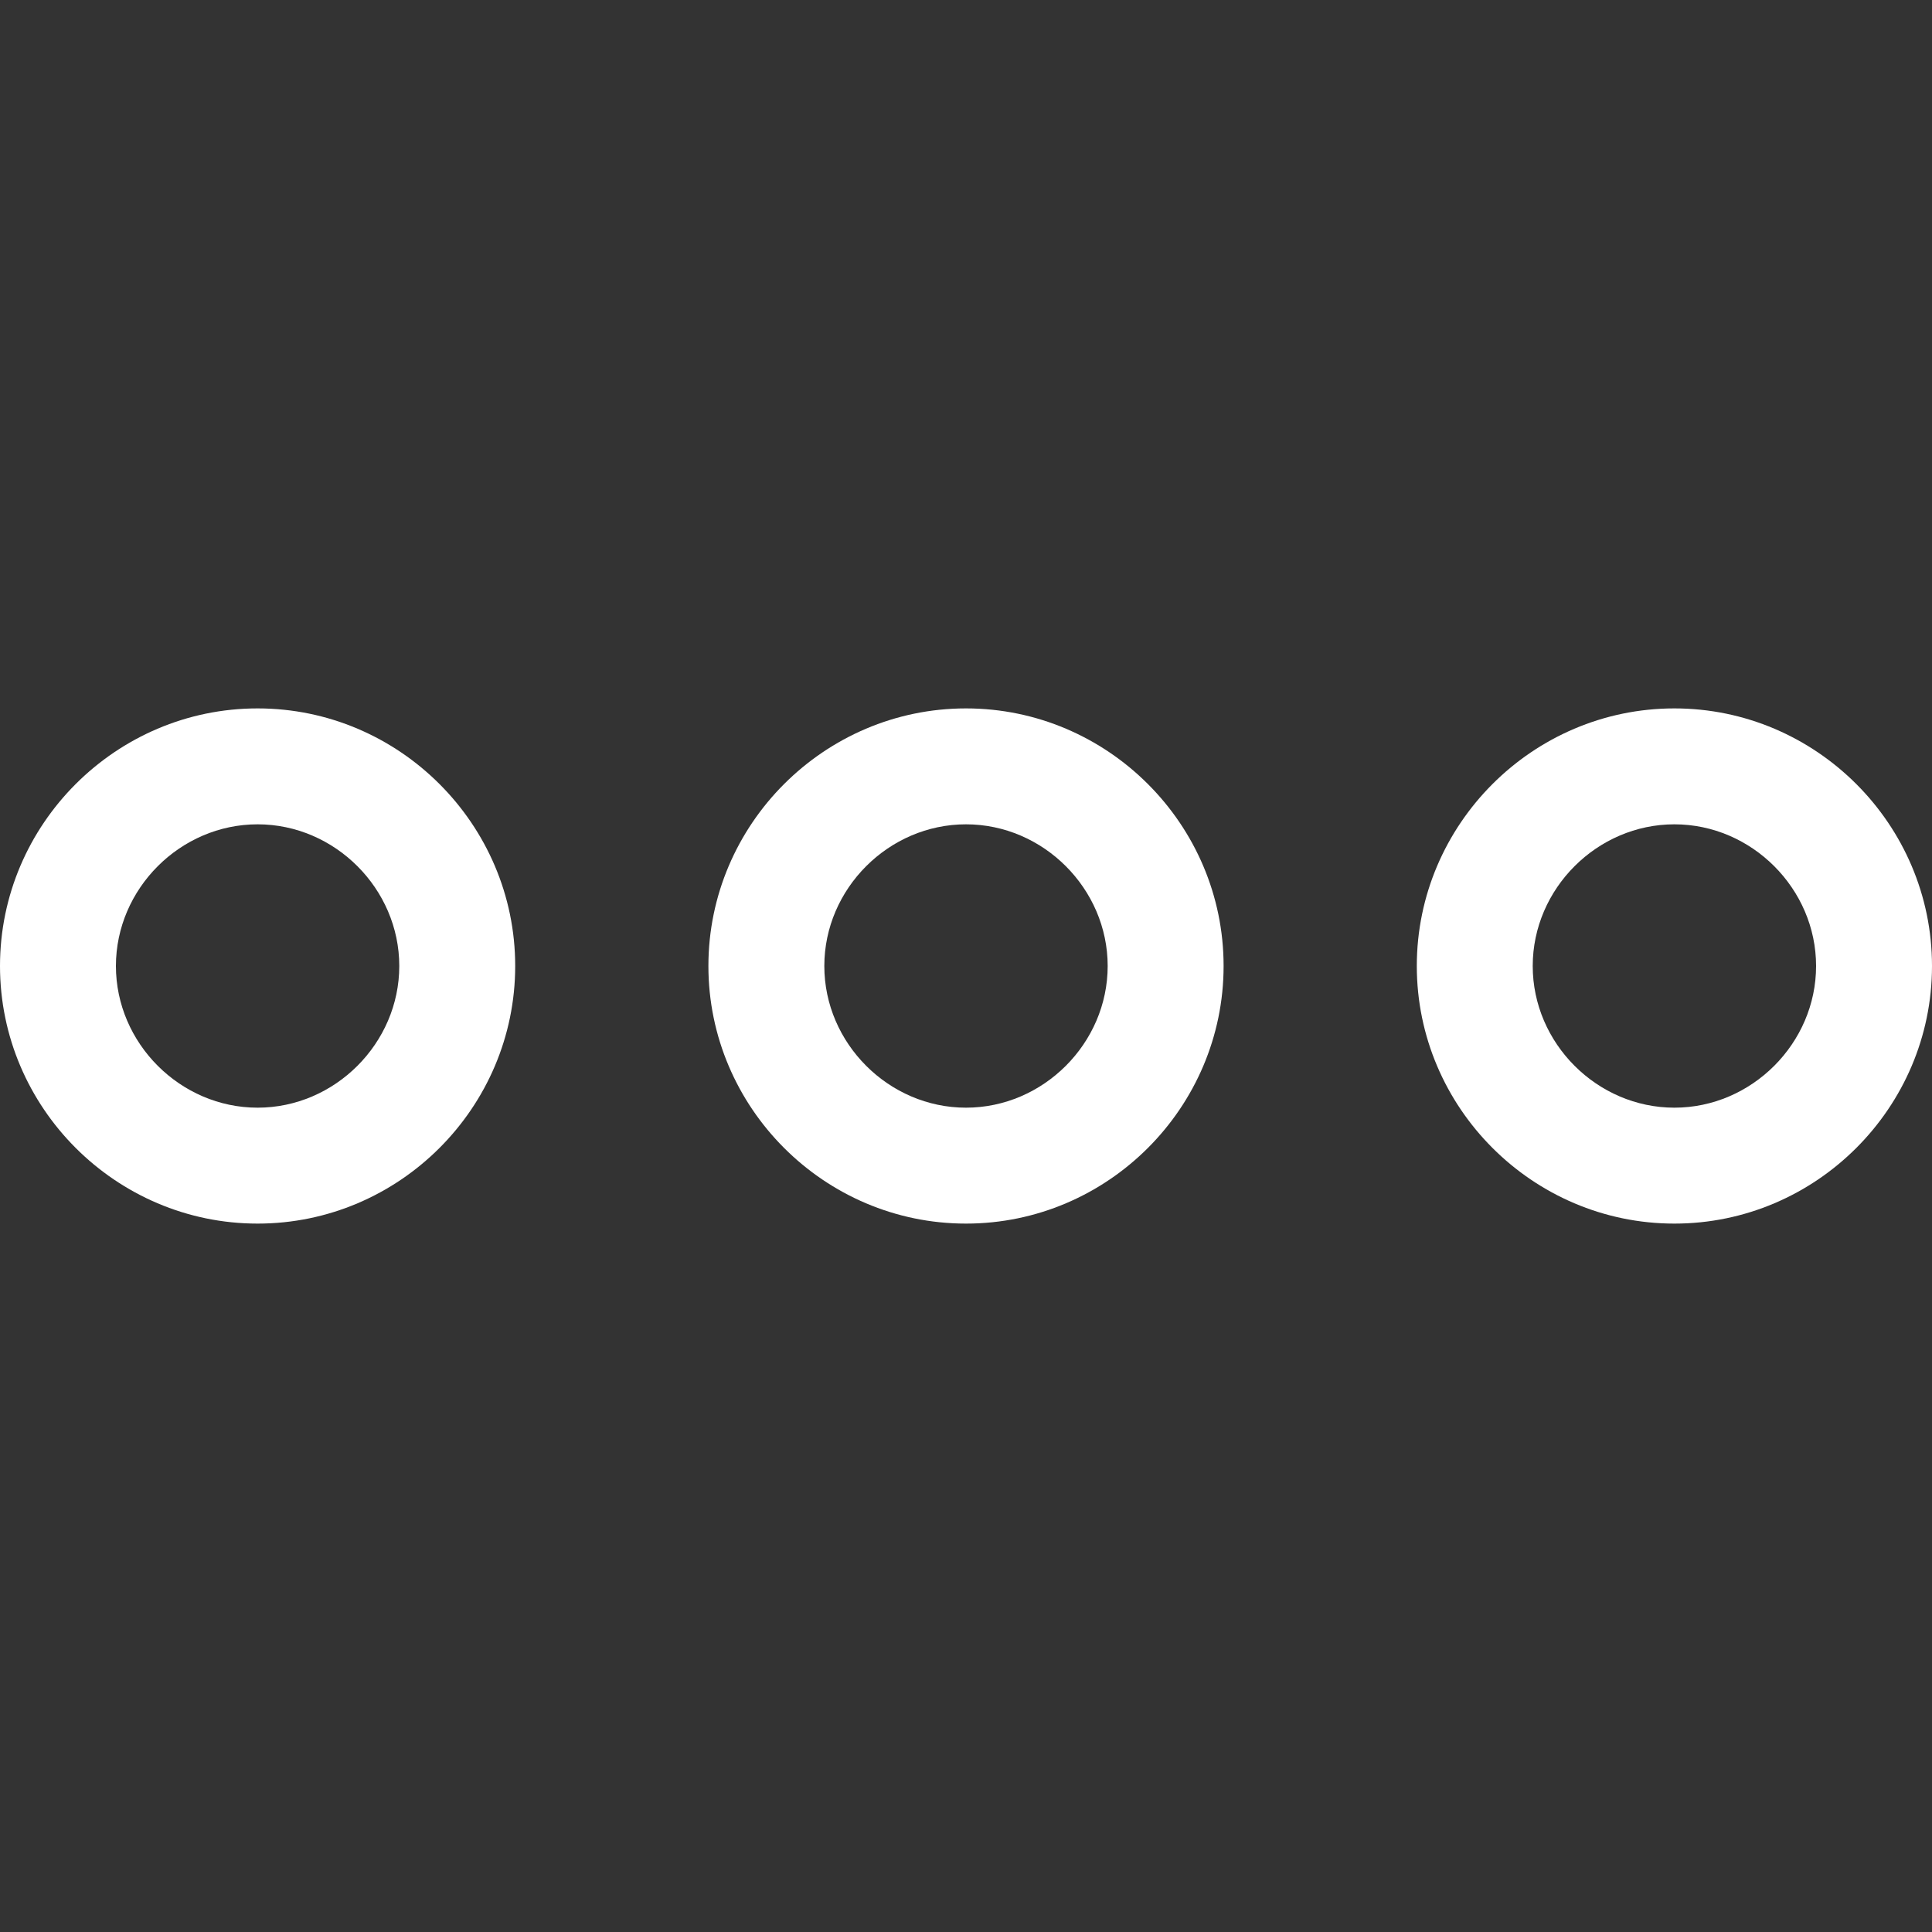
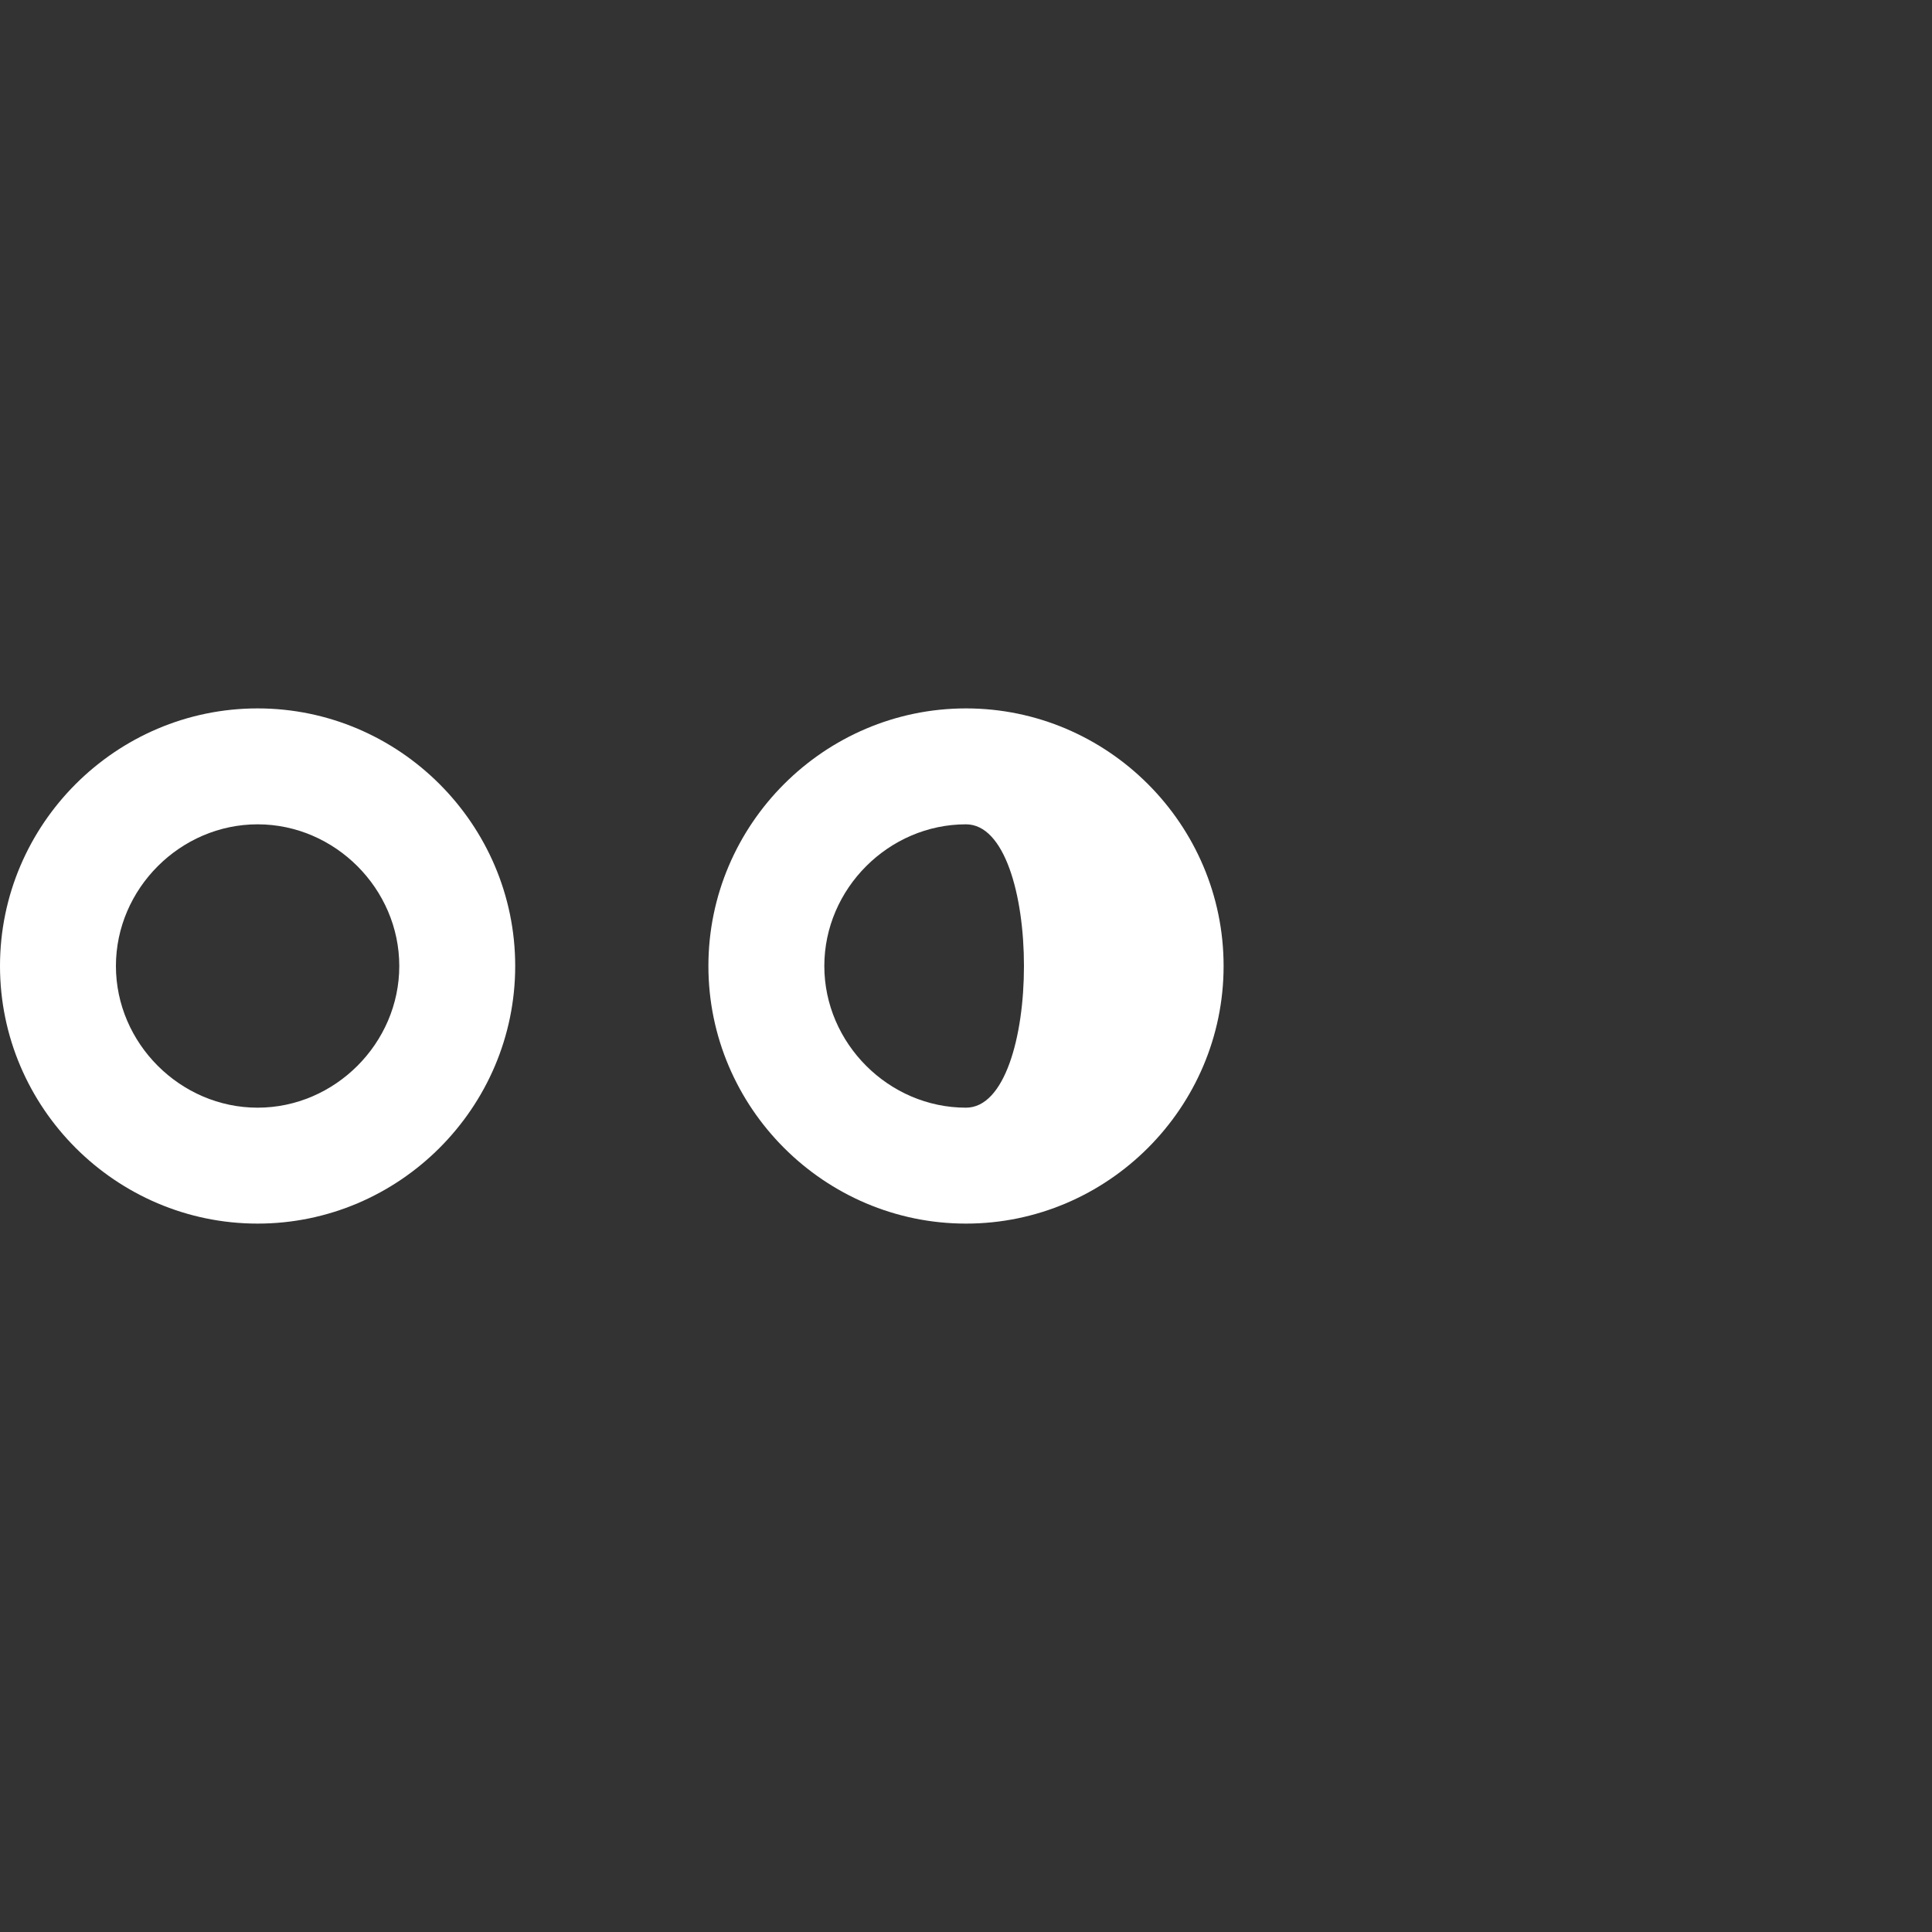
<svg xmlns="http://www.w3.org/2000/svg" version="1.1" id="Capa_1" x="0px" y="0px" viewBox="0 0 30 30" style="enable-background:new 0 0 30 30;" xml:space="preserve">
  <rect x="0" y="0" width="30" height="30" fill="#333333" stroke="none" />
  <style type="text/css">
	.st0{fill:#FFFFFF;}
</style>
  <g>
    <g>
      <path class="st0" d="M4,11c-2.2,0-4,1.8-4,4c0,2.2,1.8,4,4,4s4-1.8,4-4C8,12.8,6.2,11,4,11z M4,17.2c-1.2,0-2.2-1-2.2-2.2    s1-2.2,2.2-2.2s2.2,1,2.2,2.2S5.2,17.2,4,17.2z" />
-       <path class="st0" d="M15,11c-2.2,0-4,1.8-4,4s1.8,4,4,4s4-1.8,4-4C19,12.8,17.2,11,15,11z M15,17.2c-1.2,0-2.2-1-2.2-2.2    s1-2.2,2.2-2.2s2.2,1,2.2,2.2S16.2,17.2,15,17.2z" />
-       <path class="st0" d="M26,11c-2.2,0-4,1.8-4,4s1.8,4,4,4s4-1.8,4-4C30,12.8,28.2,11,26,11z M26,17.2c-1.2,0-2.2-1-2.2-2.2    s1-2.2,2.2-2.2s2.2,1,2.2,2.2S27.2,17.2,26,17.2z" />
+       <path class="st0" d="M15,11c-2.2,0-4,1.8-4,4s1.8,4,4,4s4-1.8,4-4C19,12.8,17.2,11,15,11z M15,17.2c-1.2,0-2.2-1-2.2-2.2    s1-2.2,2.2-2.2S16.2,17.2,15,17.2z" />
    </g>
  </g>
</svg>